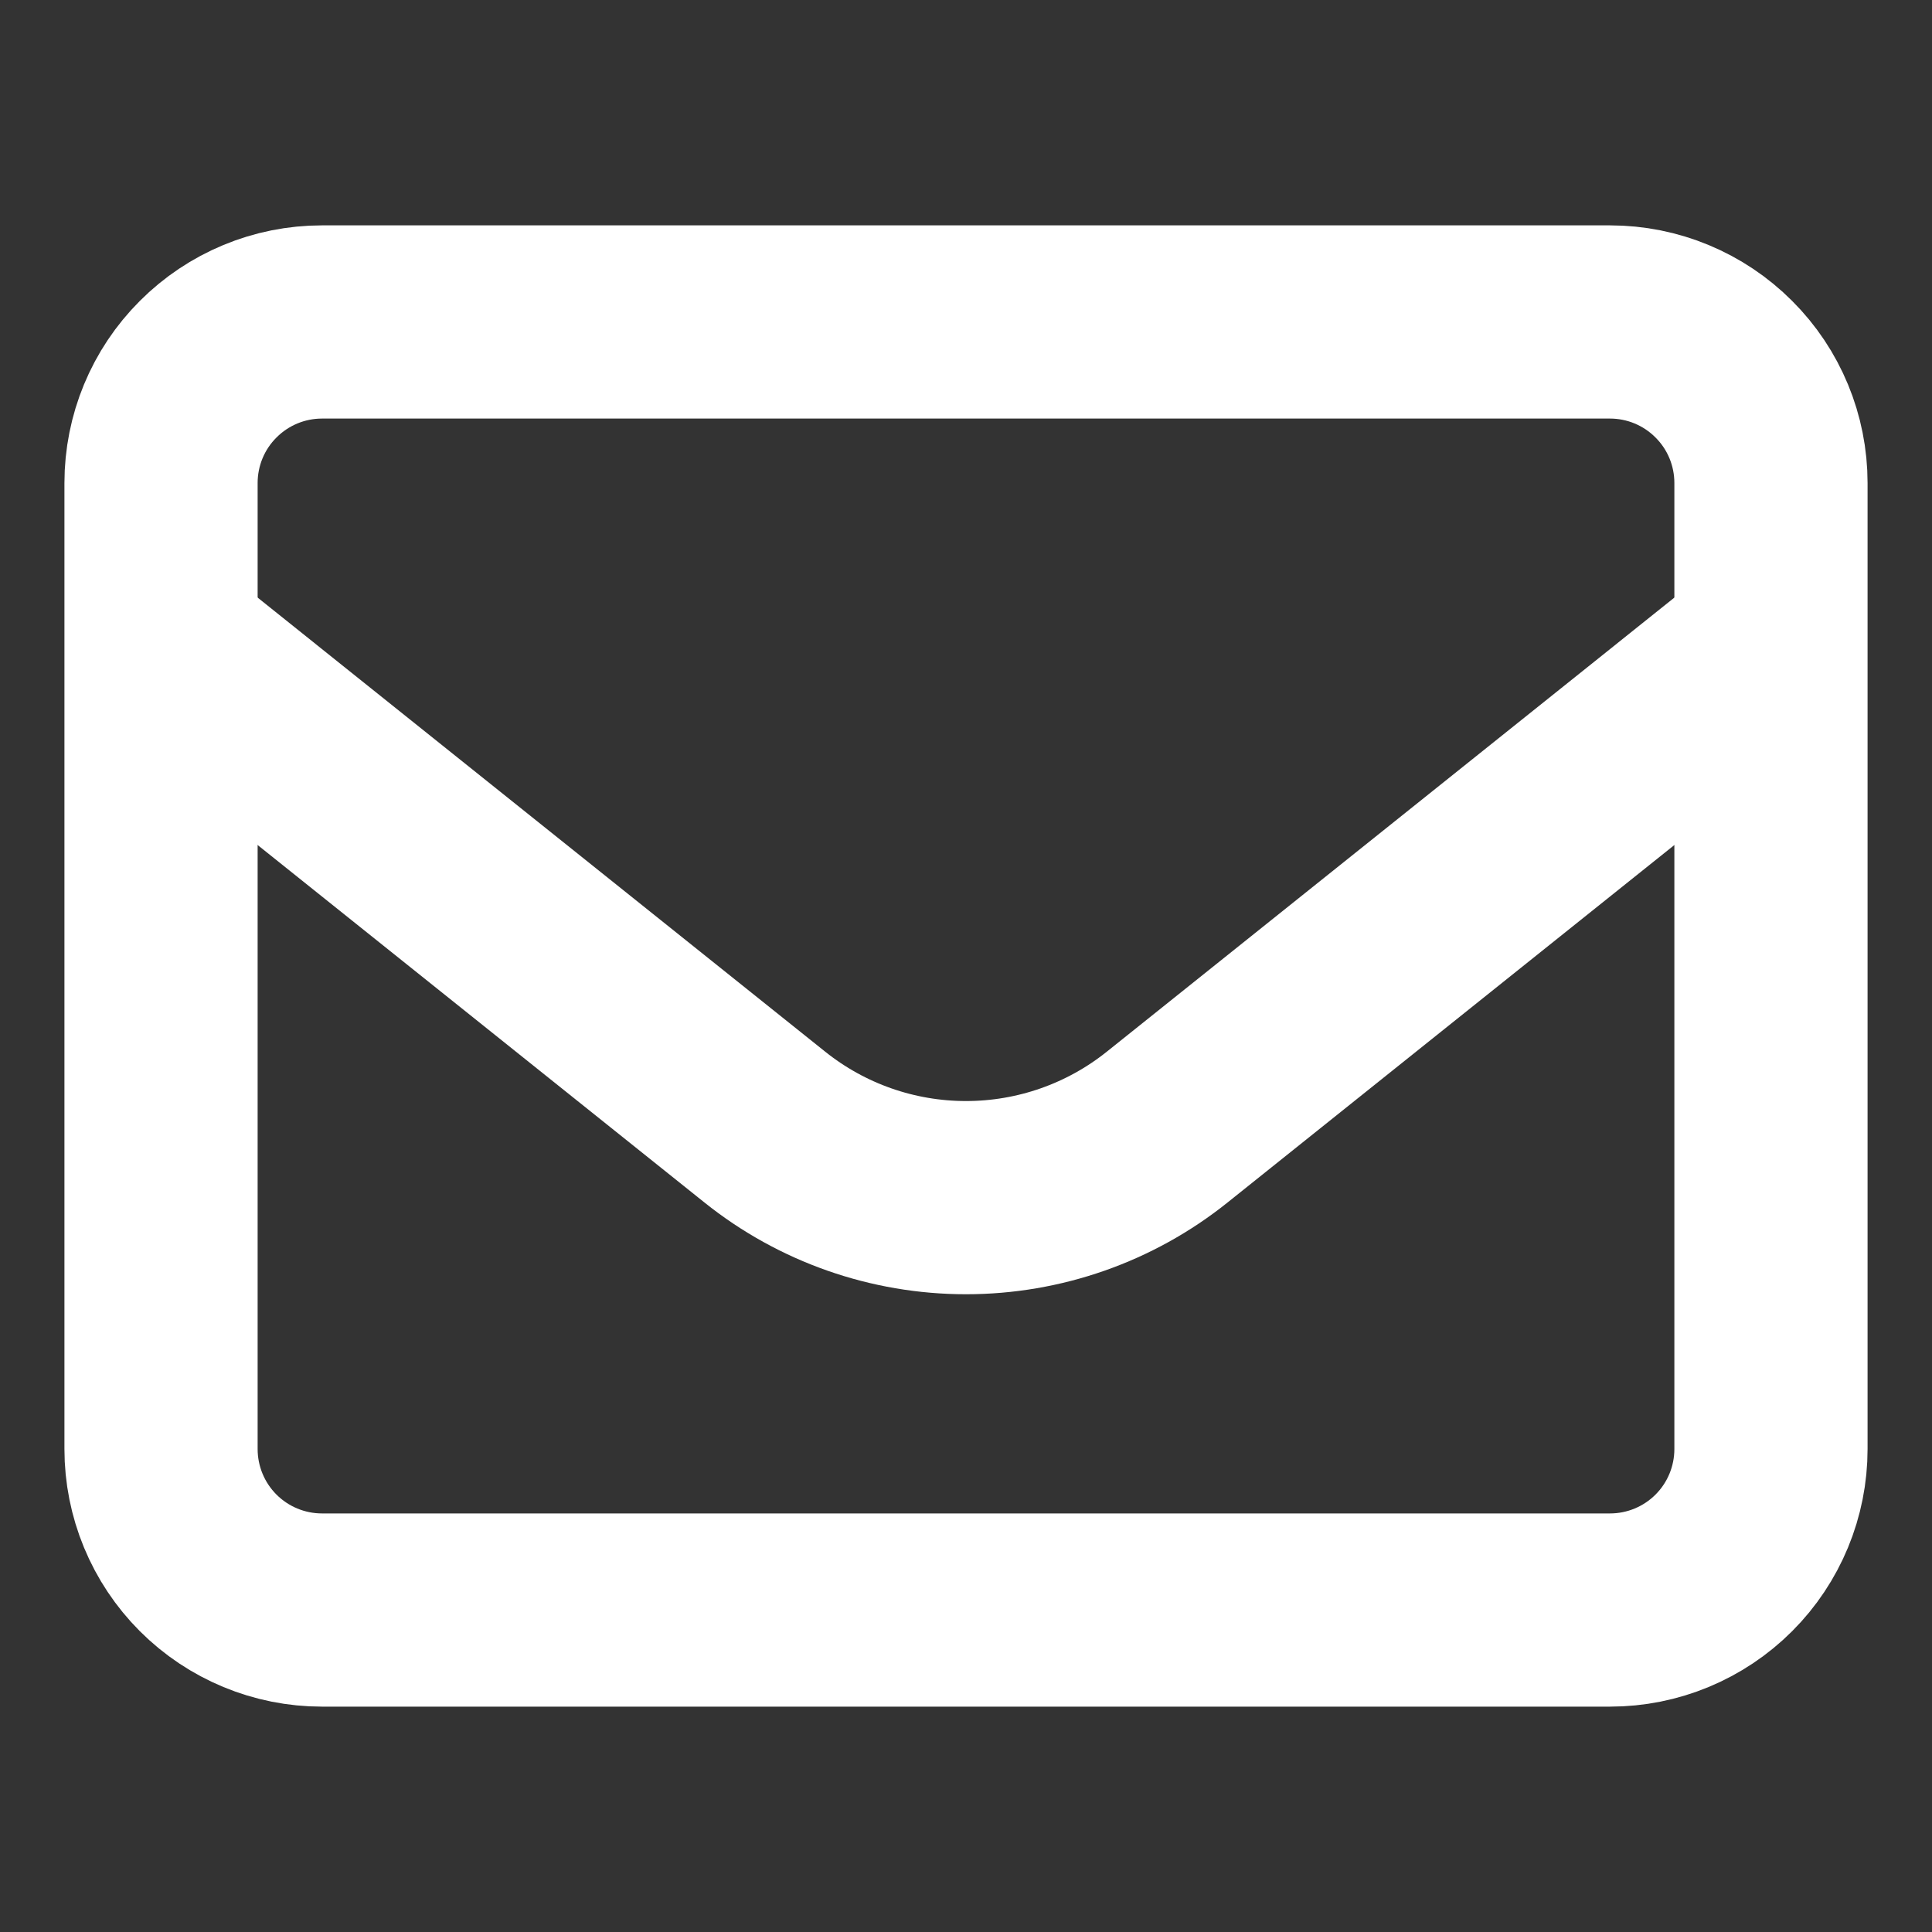
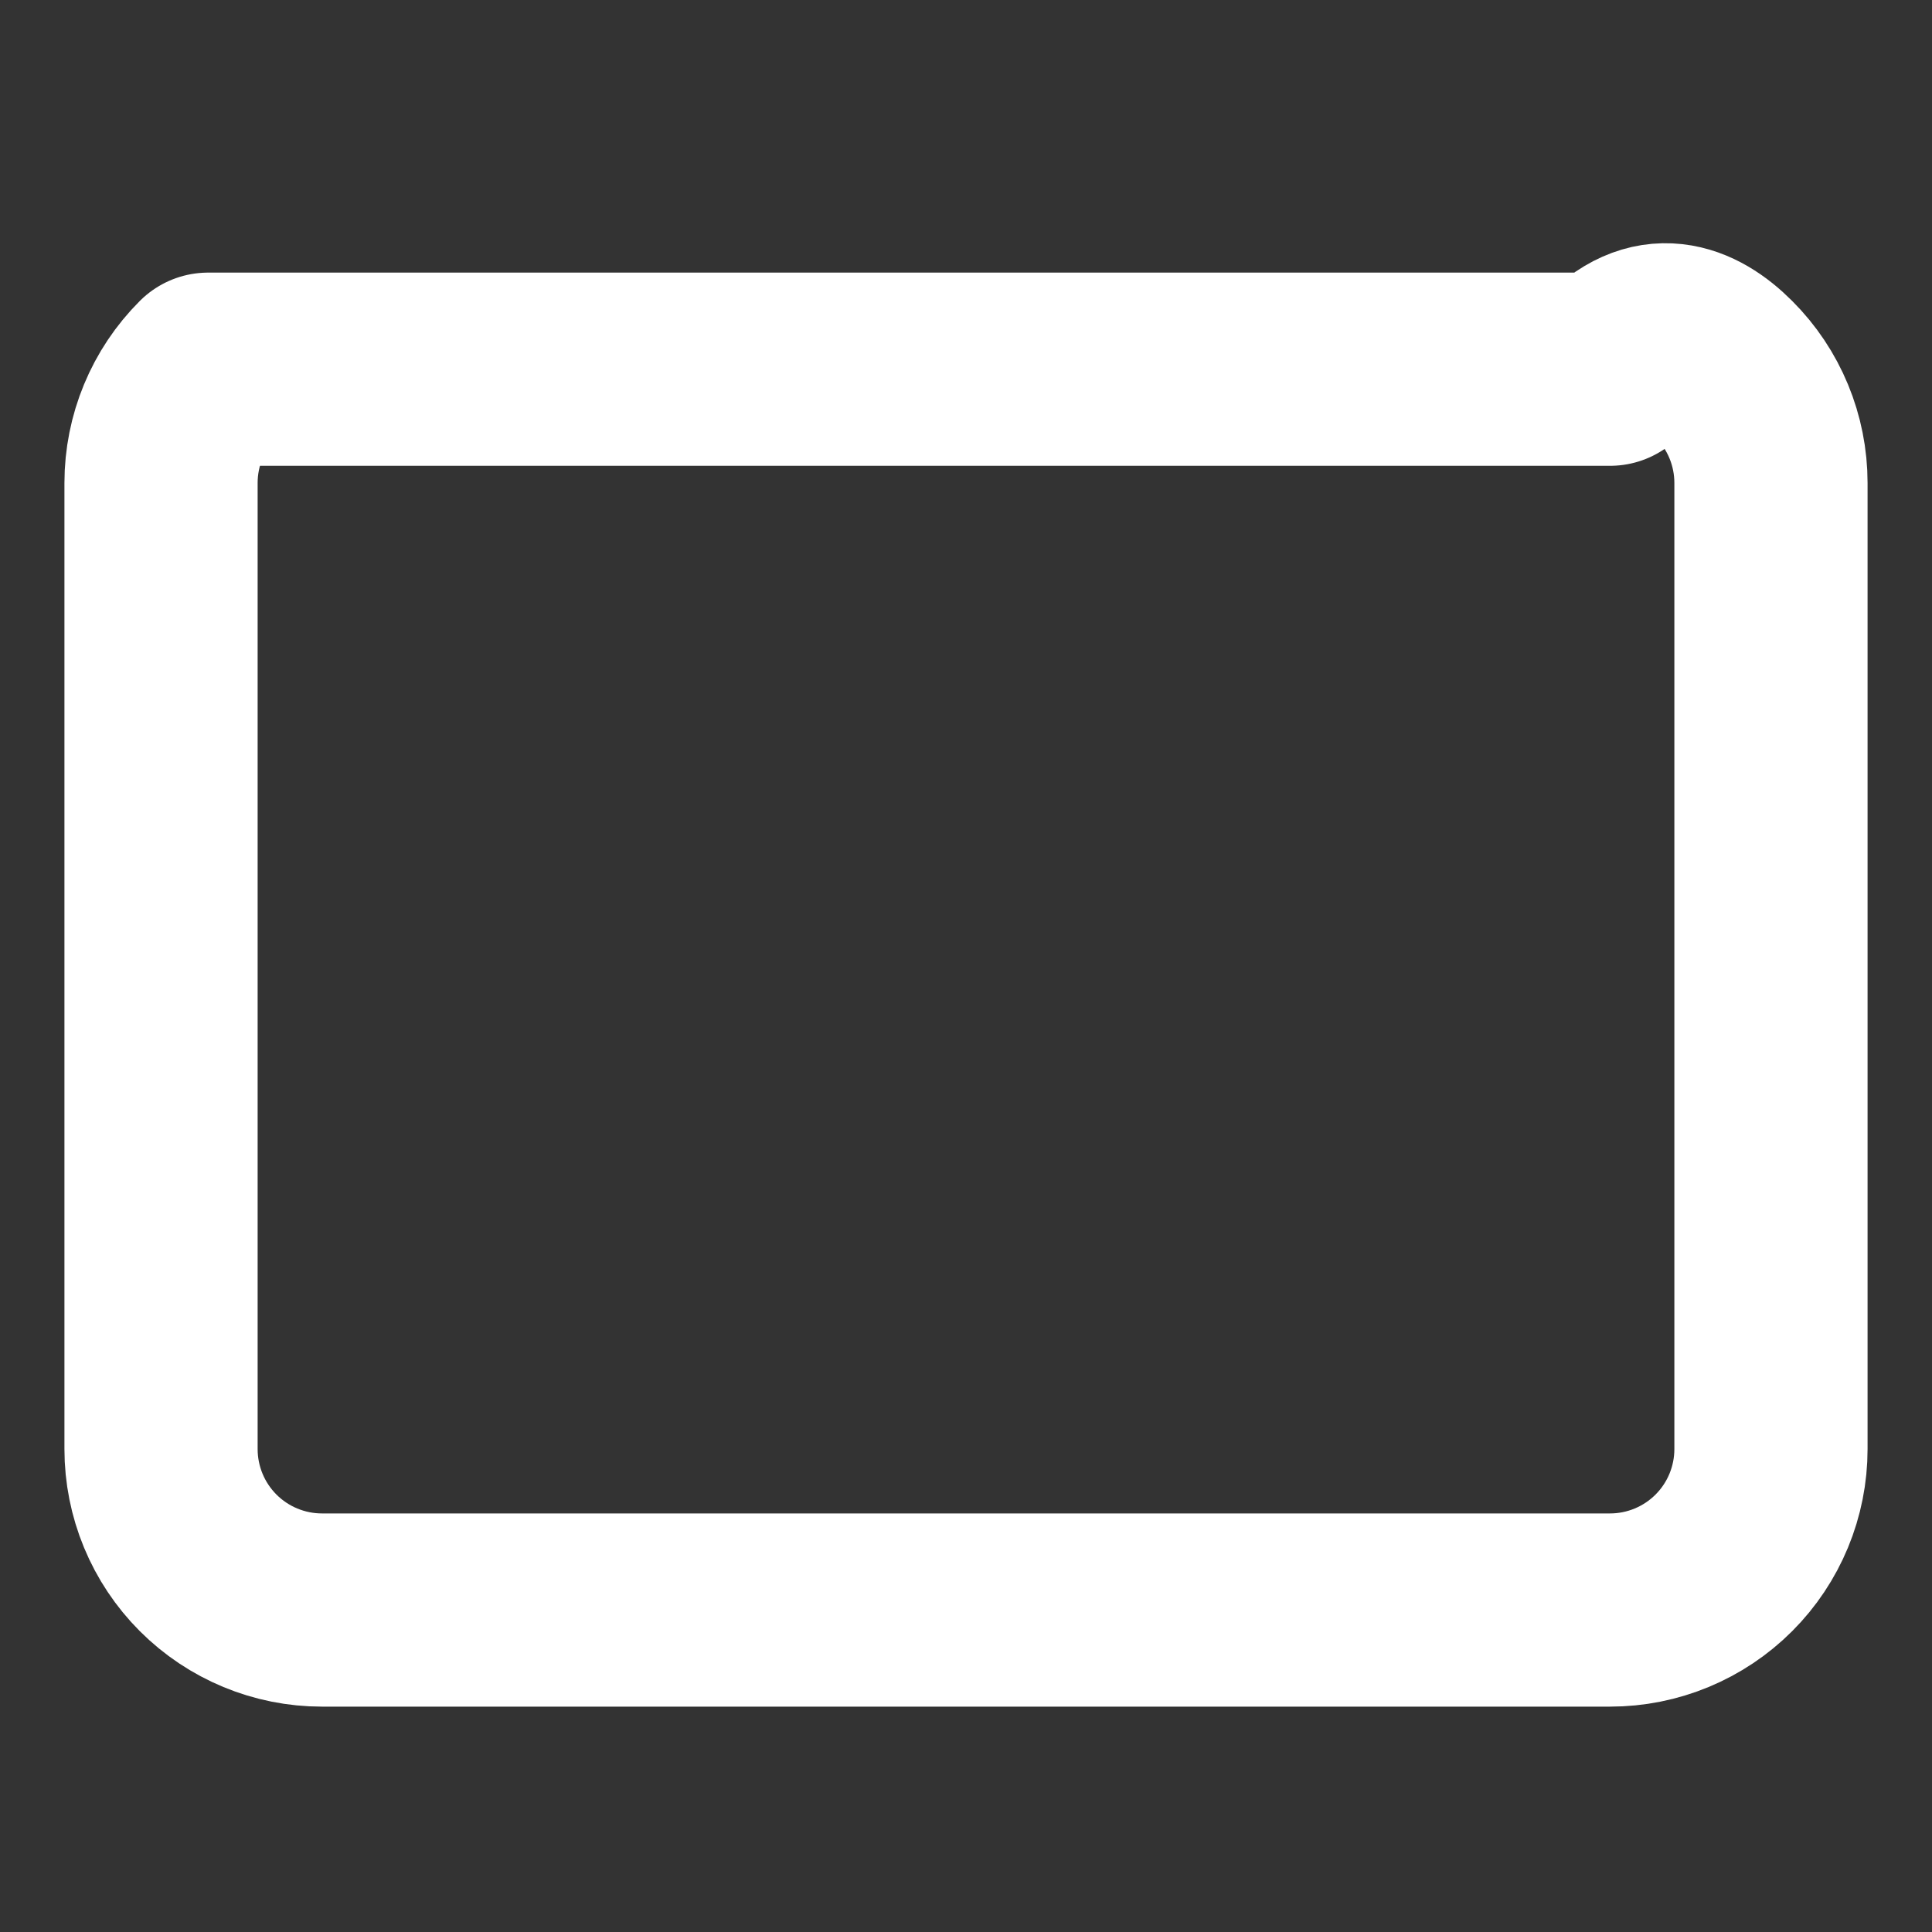
<svg xmlns="http://www.w3.org/2000/svg" width="20" height="20" viewBox="0 0 20 20" fill="none">
  <rect x="0" y="0" width="20" height="20" fill="#333333" stroke="none" />
-   <path d="M1.667 5C1.667 4.558 1.842 4.134 2.155 3.822C2.467 3.509 2.891 3.333 3.333 3.333H16.667C17.109 3.333 17.533 3.509 17.845 3.822C18.158 4.134 18.333 4.558 18.333 5V15C18.333 15.442 18.158 15.866 17.845 16.179C17.533 16.491 17.109 16.667 16.667 16.667H3.333C2.891 16.667 2.467 16.491 2.155 16.179C1.842 15.866 1.667 15.442 1.667 15V5Z" stroke="#fff" stroke-width="2" stroke-linecap="round" stroke-linejoin="round" />
-   <path d="M1.667 6.667L7.918 11.668C8.509 12.141 9.243 12.398 10 12.398C10.757 12.398 11.491 12.141 12.082 11.668L18.333 6.667" stroke="#fff" stroke-width="2" stroke-linejoin="round" />
+   <path d="M1.667 5C1.667 4.558 1.842 4.134 2.155 3.822H16.667C17.109 3.333 17.533 3.509 17.845 3.822C18.158 4.134 18.333 4.558 18.333 5V15C18.333 15.442 18.158 15.866 17.845 16.179C17.533 16.491 17.109 16.667 16.667 16.667H3.333C2.891 16.667 2.467 16.491 2.155 16.179C1.842 15.866 1.667 15.442 1.667 15V5Z" stroke="#fff" stroke-width="2" stroke-linecap="round" stroke-linejoin="round" />
</svg>